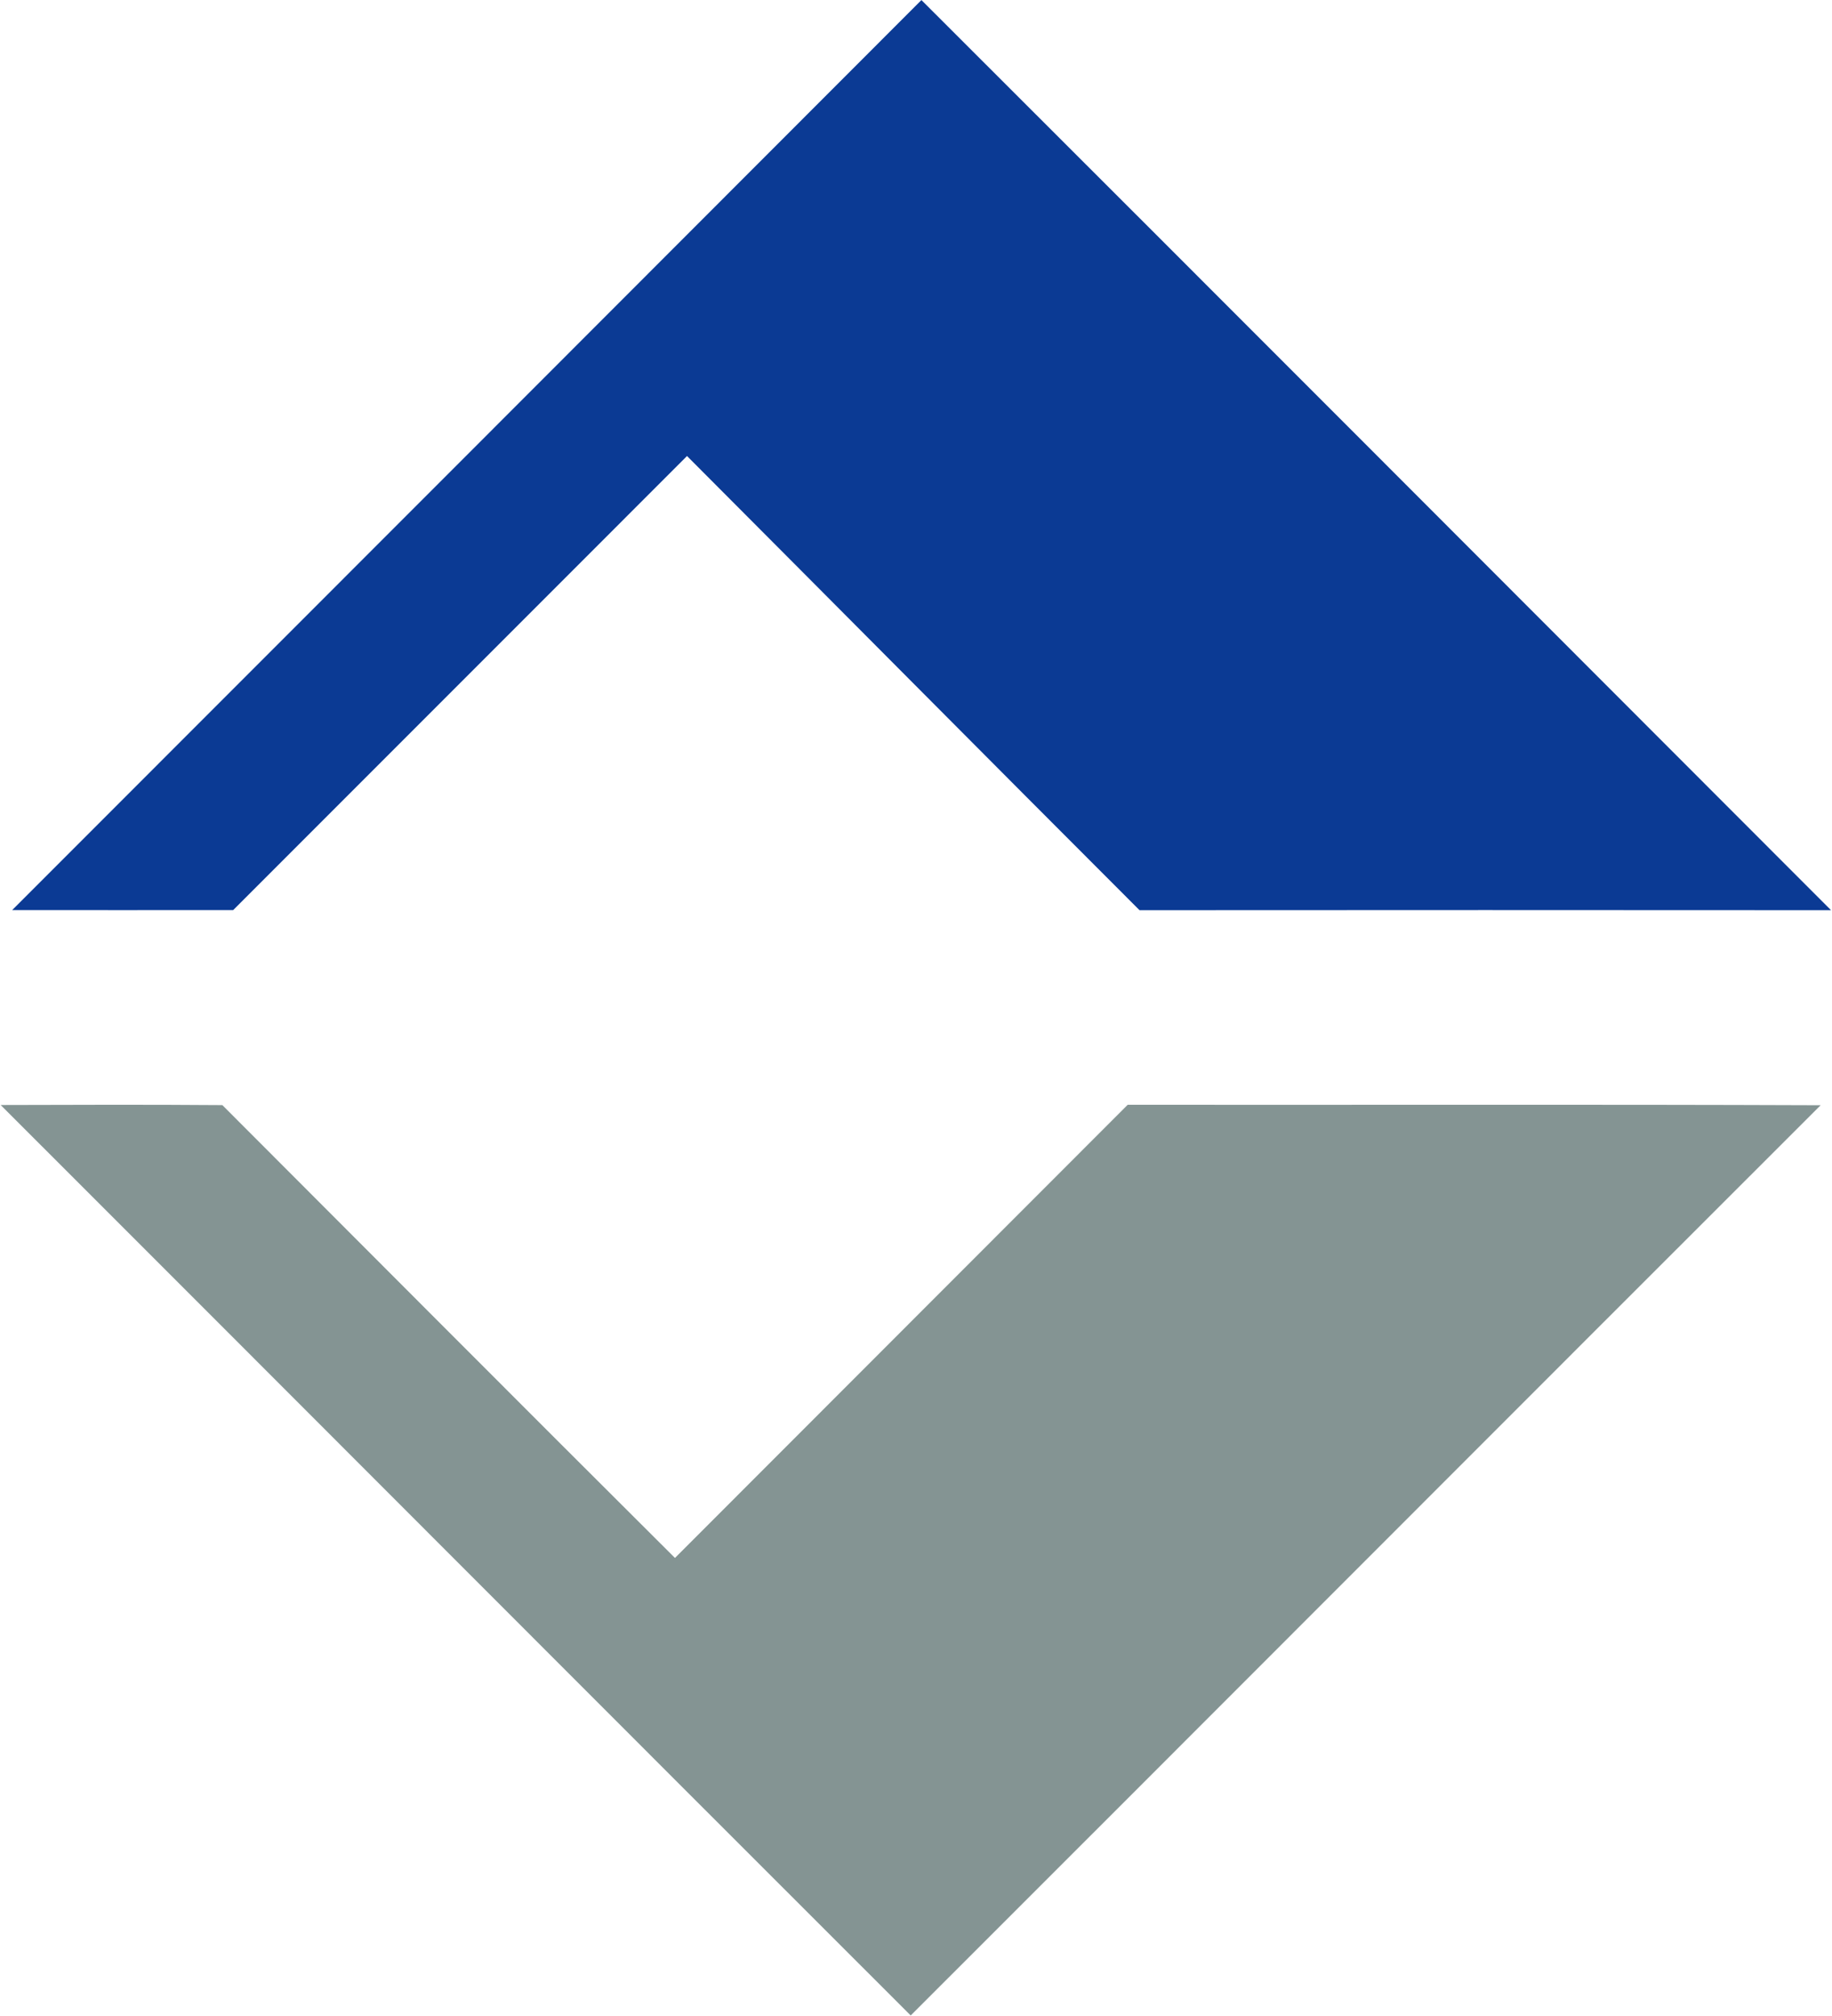
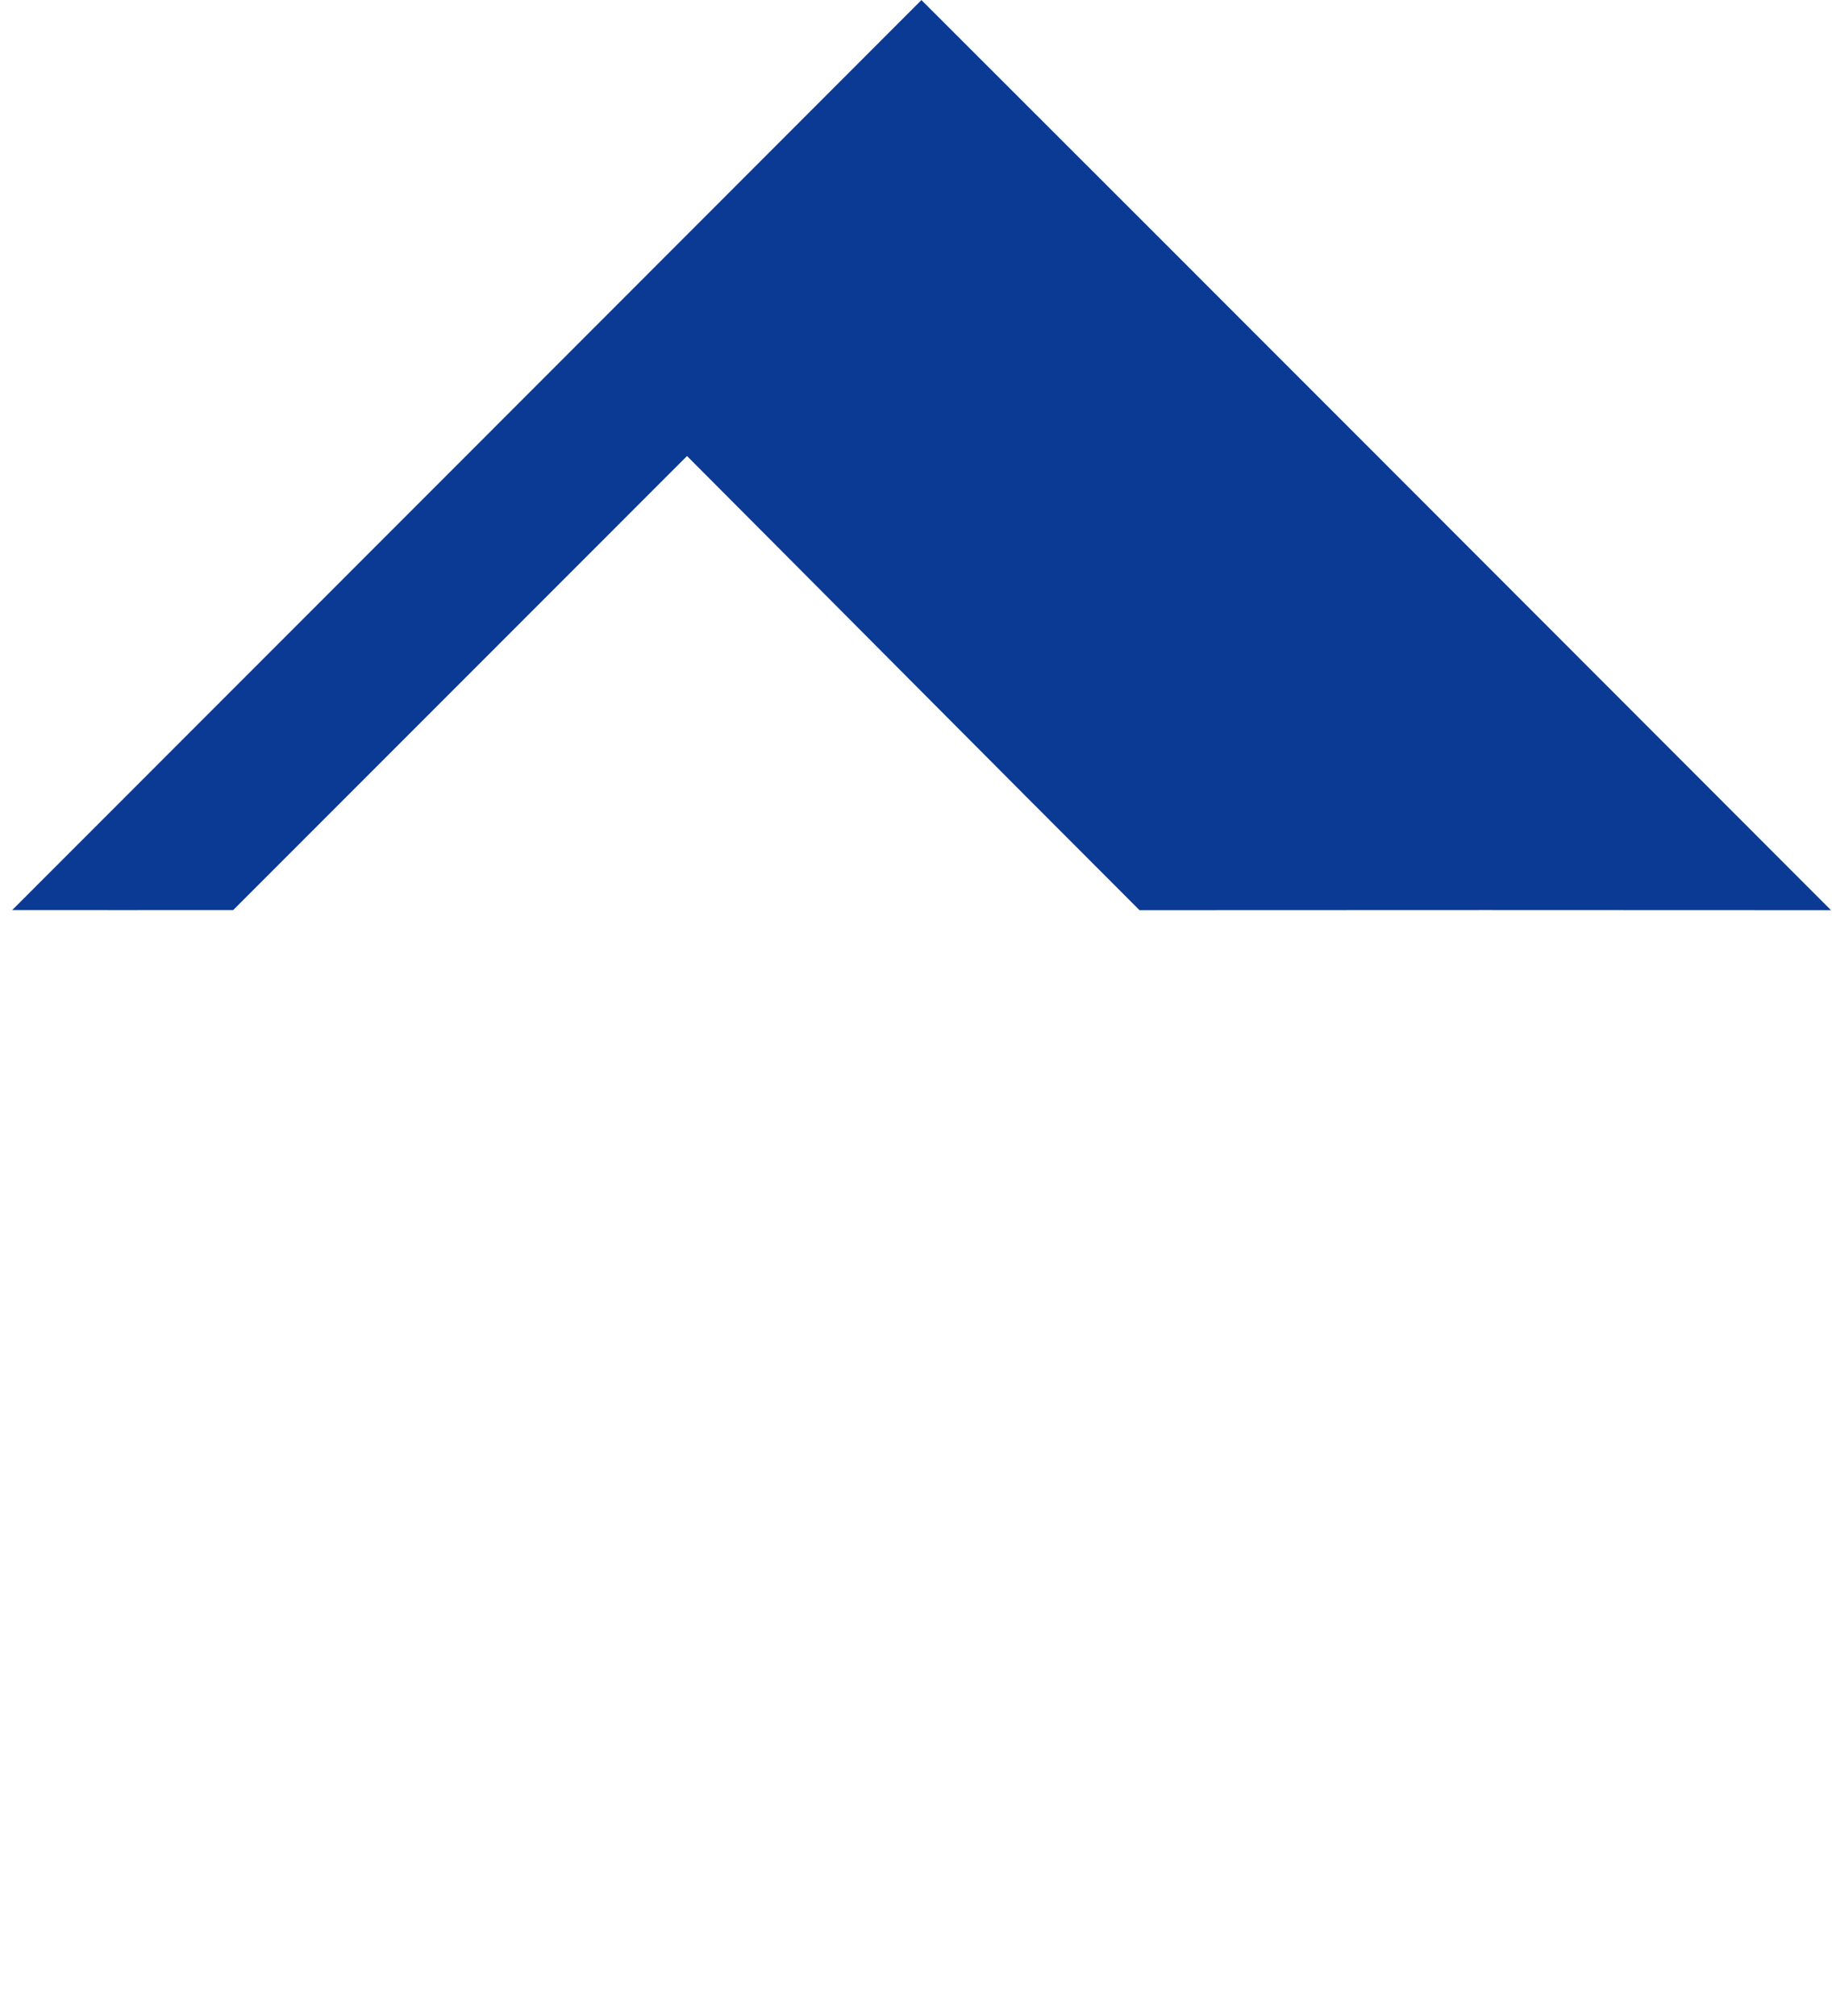
<svg xmlns="http://www.w3.org/2000/svg" version="1.2" baseProfile="tiny-ps" viewBox="0 0 1620 1782" width="1620" height="1782">
  <title>TruliteLogo_tm-svg</title>
  <style>
		tspan { white-space:pre }
		.shp0 { fill: #0b3a94 } 
		.shp1 { fill: #849493 } 
	</style>
  <g id="#001ee9ff">
    <path id="Layer" class="shp0" d="M814.8 0.06C1083.18 267.96 1351.06 536.36 1619.14 804.56C1415.31 804.46 1211.49 804.36 1007.67 804.56C874.02 671 740.97 536.85 607.52 403.1C473.68 536.85 340.03 670.71 206.19 804.46C141.05 804.46 75.9 804.56 10.76 804.46C278.84 536.36 546.82 268.26 814.8 0.06Z" />
  </g>
  <g id="#809799ff">
-     <path id="Layer" class="shp1" d="M0.59 976.74C65.93 976.54 131.28 976.34 196.62 976.84C329.97 1110.29 463.12 1243.95 596.86 1377.11C730.31 1243.55 863.76 1110.1 997.2 976.54C1201.42 976.74 1405.64 976.15 1609.96 976.94C1341.58 1244.94 1073.7 1513.43 805.32 1781.53C536.95 1513.53 268.97 1244.94 0.59 976.74Z" />
-   </g>
+     </g>
</svg>